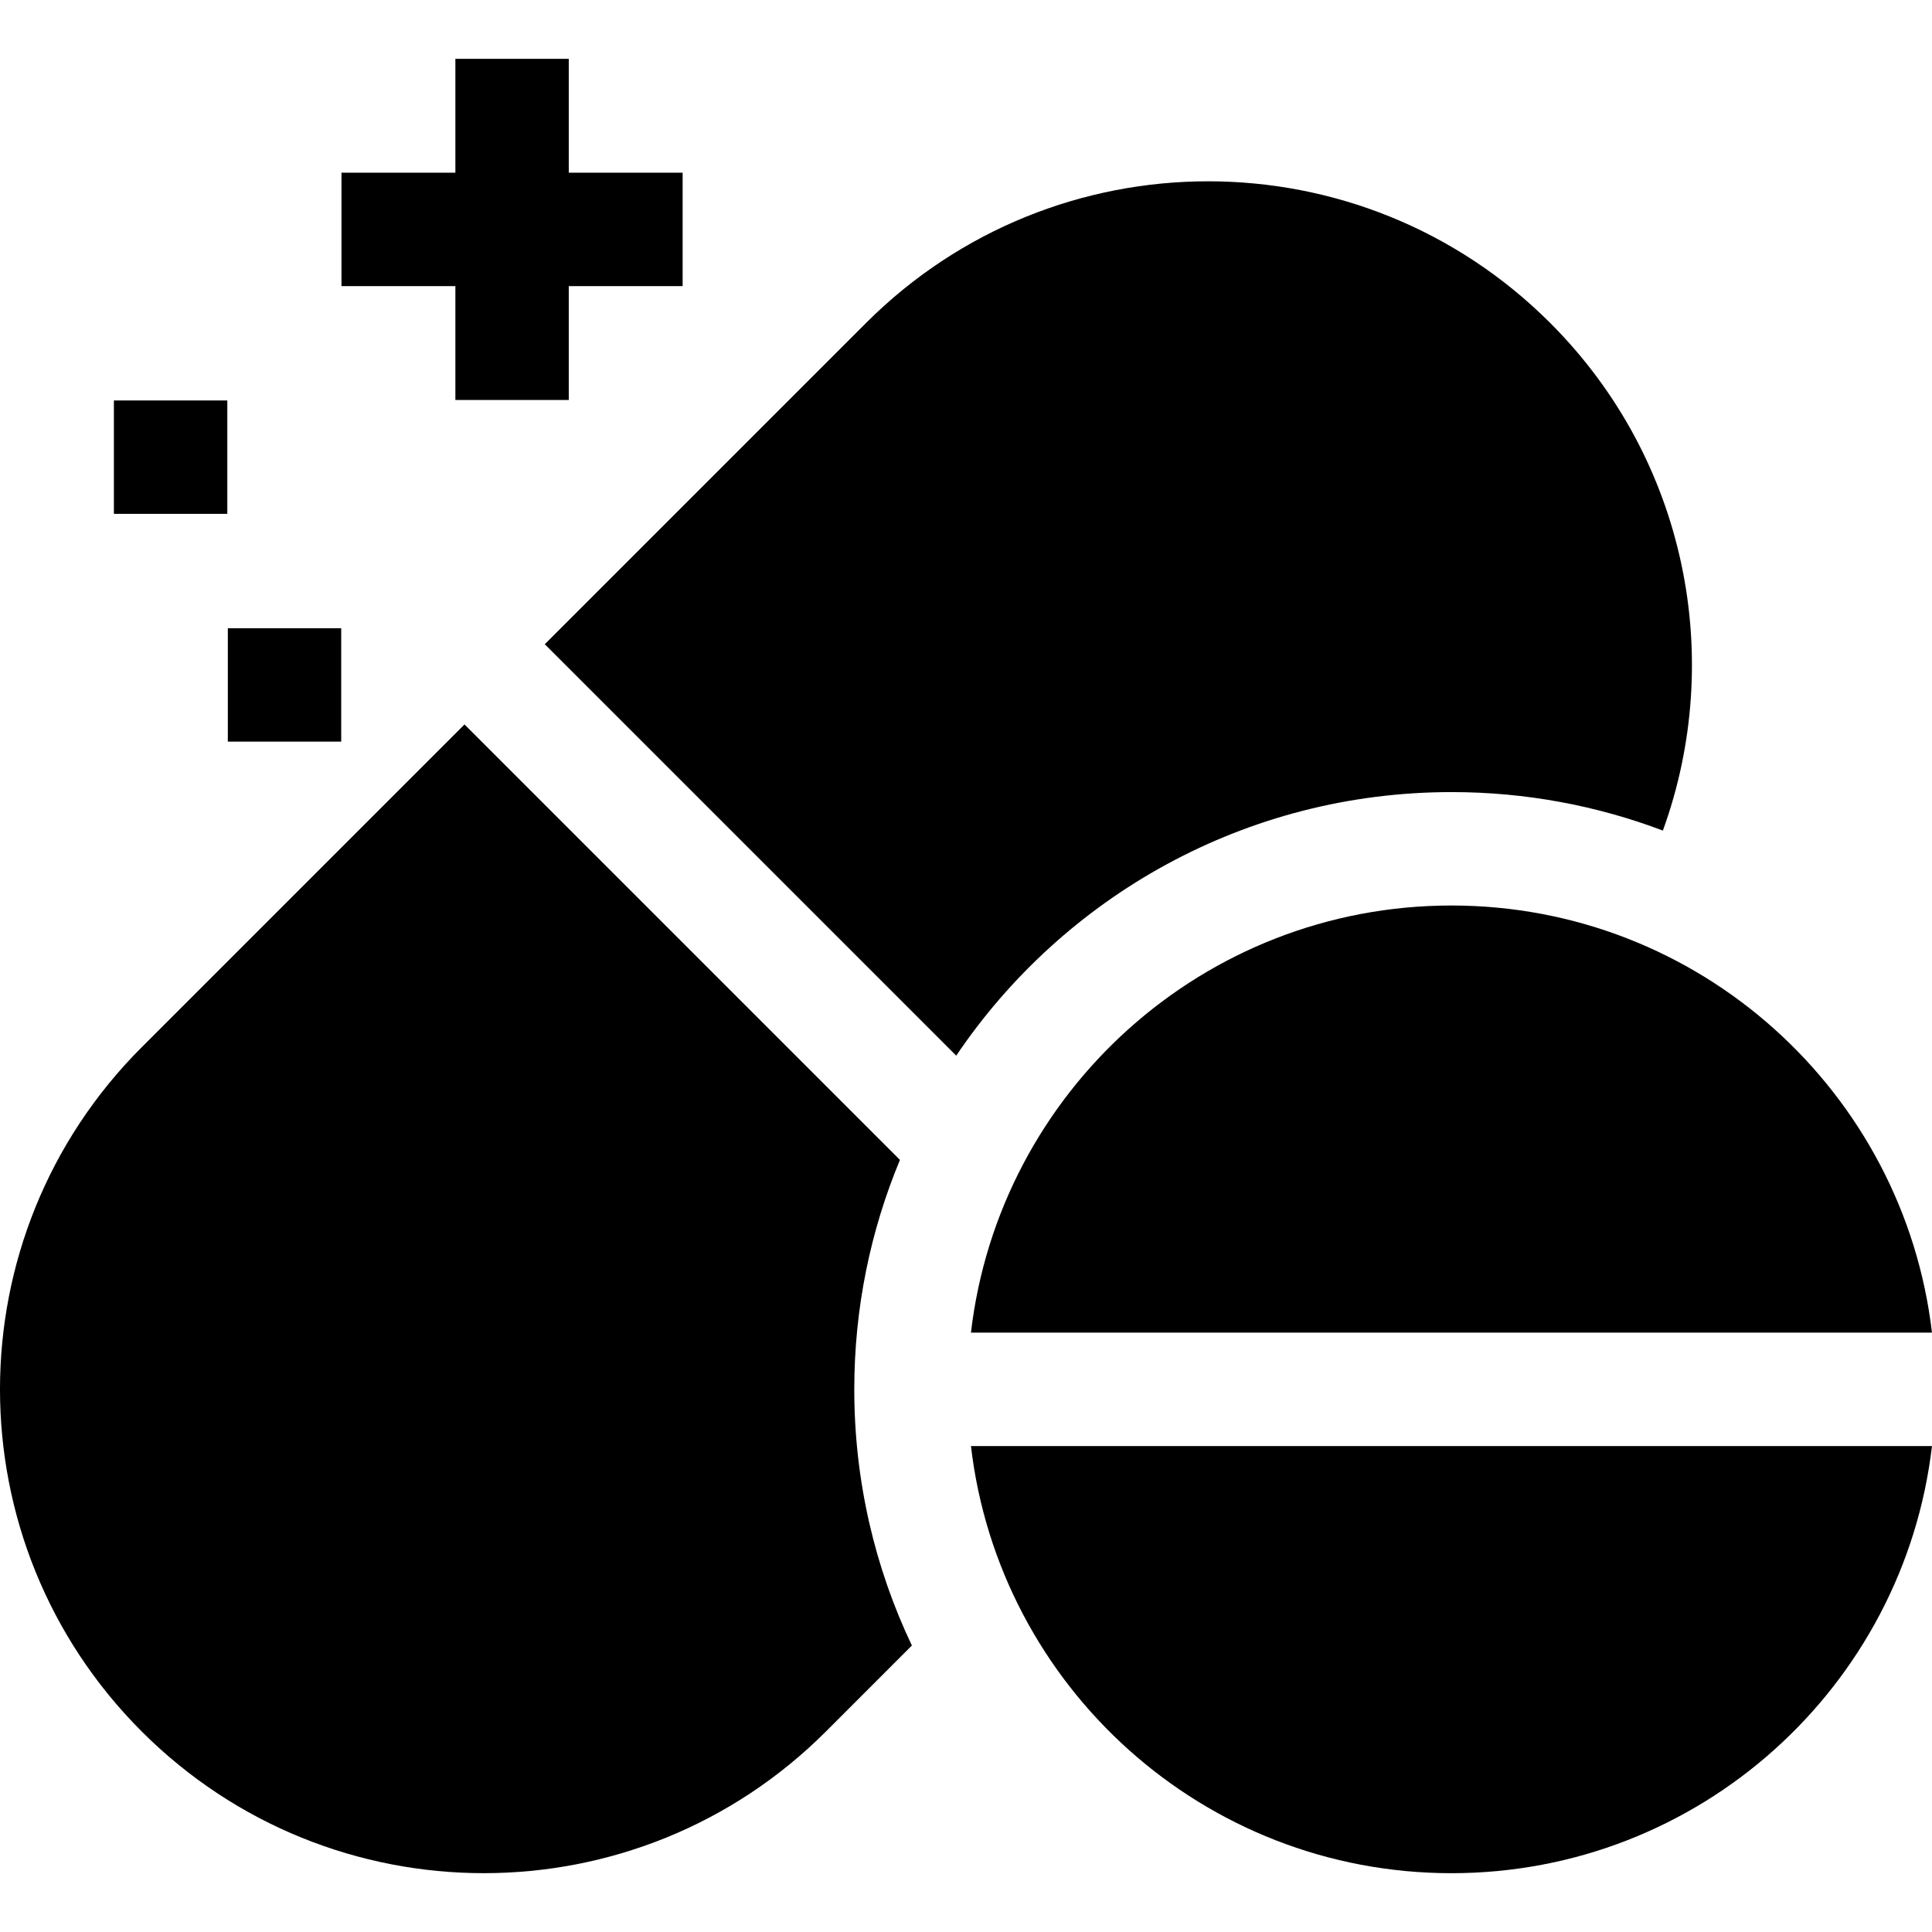
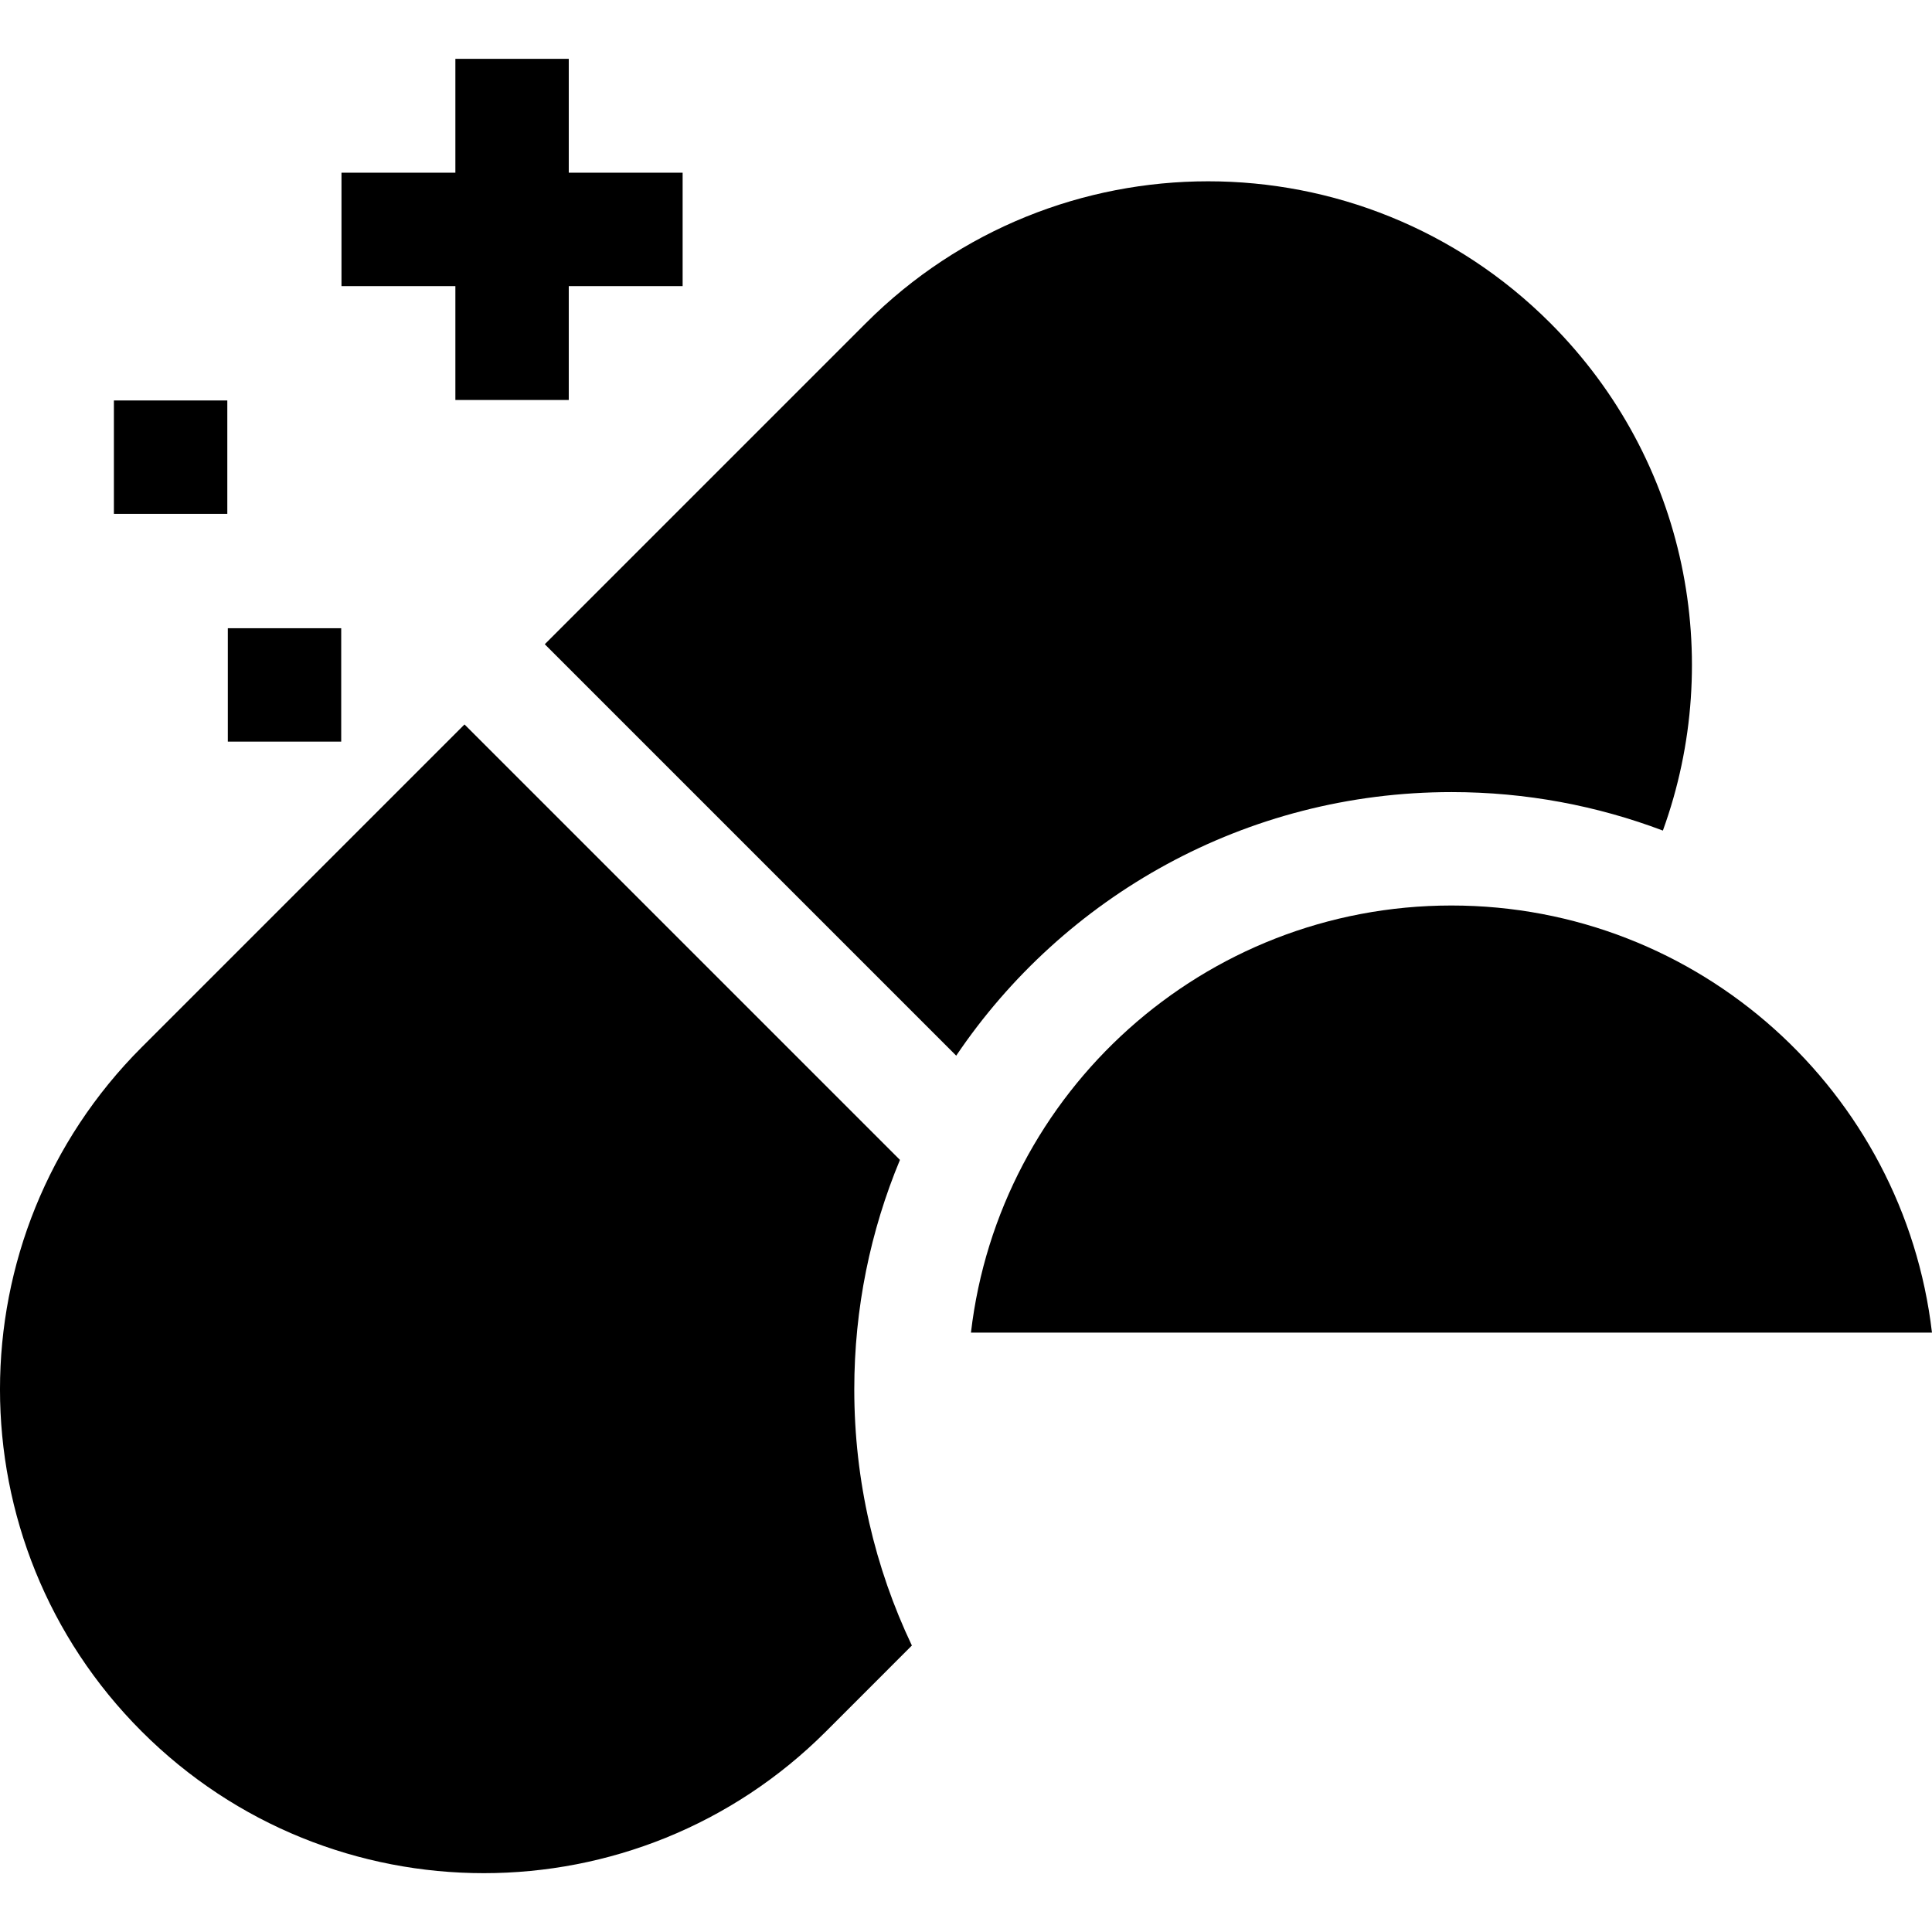
<svg xmlns="http://www.w3.org/2000/svg" width="64" height="64" viewBox="0 0 64 64" fill="none">
  <g clip-path="url(#clip0_13399_2598)">
    <path d="M15.085 13.25H18.841V9.478H22.613V5.721H18.841V1.949H15.085V5.721H11.312V9.478H15.085V13.25Z" fill="black" />
    <path d="M7.547 20.811H11.303V24.567H7.547V20.811Z" fill="black" />
    <path d="M3.773 13.266H7.53V17.022H3.773V13.266Z" fill="black" />
-     <path d="M48.081 62.052C56.298 62.052 63.069 55.869 63.999 47.902H32.164C33.094 55.869 39.865 62.052 48.081 62.052Z" fill="black" />
    <path d="M32.164 44.145H63.999C63.069 36.179 56.298 29.996 48.081 29.996C39.865 29.996 33.094 36.179 32.164 44.145Z" fill="black" />
    <path d="M29.812 38.423L15.387 23.998L4.694 34.691C-1.565 40.95 -1.565 51.098 4.694 57.357C10.954 63.616 21.102 63.616 27.361 57.357L30.207 54.51C28.984 51.938 28.299 49.061 28.299 46.024C28.299 43.331 28.838 40.764 29.812 38.423Z" fill="black" />
    <path d="M48.086 26.239C50.551 26.239 52.909 26.691 55.085 27.514C57.144 21.845 55.901 15.247 51.354 10.7C45.095 4.441 34.947 4.441 28.688 10.7L18.047 21.341L31.676 34.97C35.23 29.703 41.254 26.239 48.086 26.239Z" fill="black" />
  </g>
  <defs>
    <clipPath id="clip0_13399_2598">
      <rect width="64" height="64" fill="white" />
    </clipPath>
  </defs>
</svg>